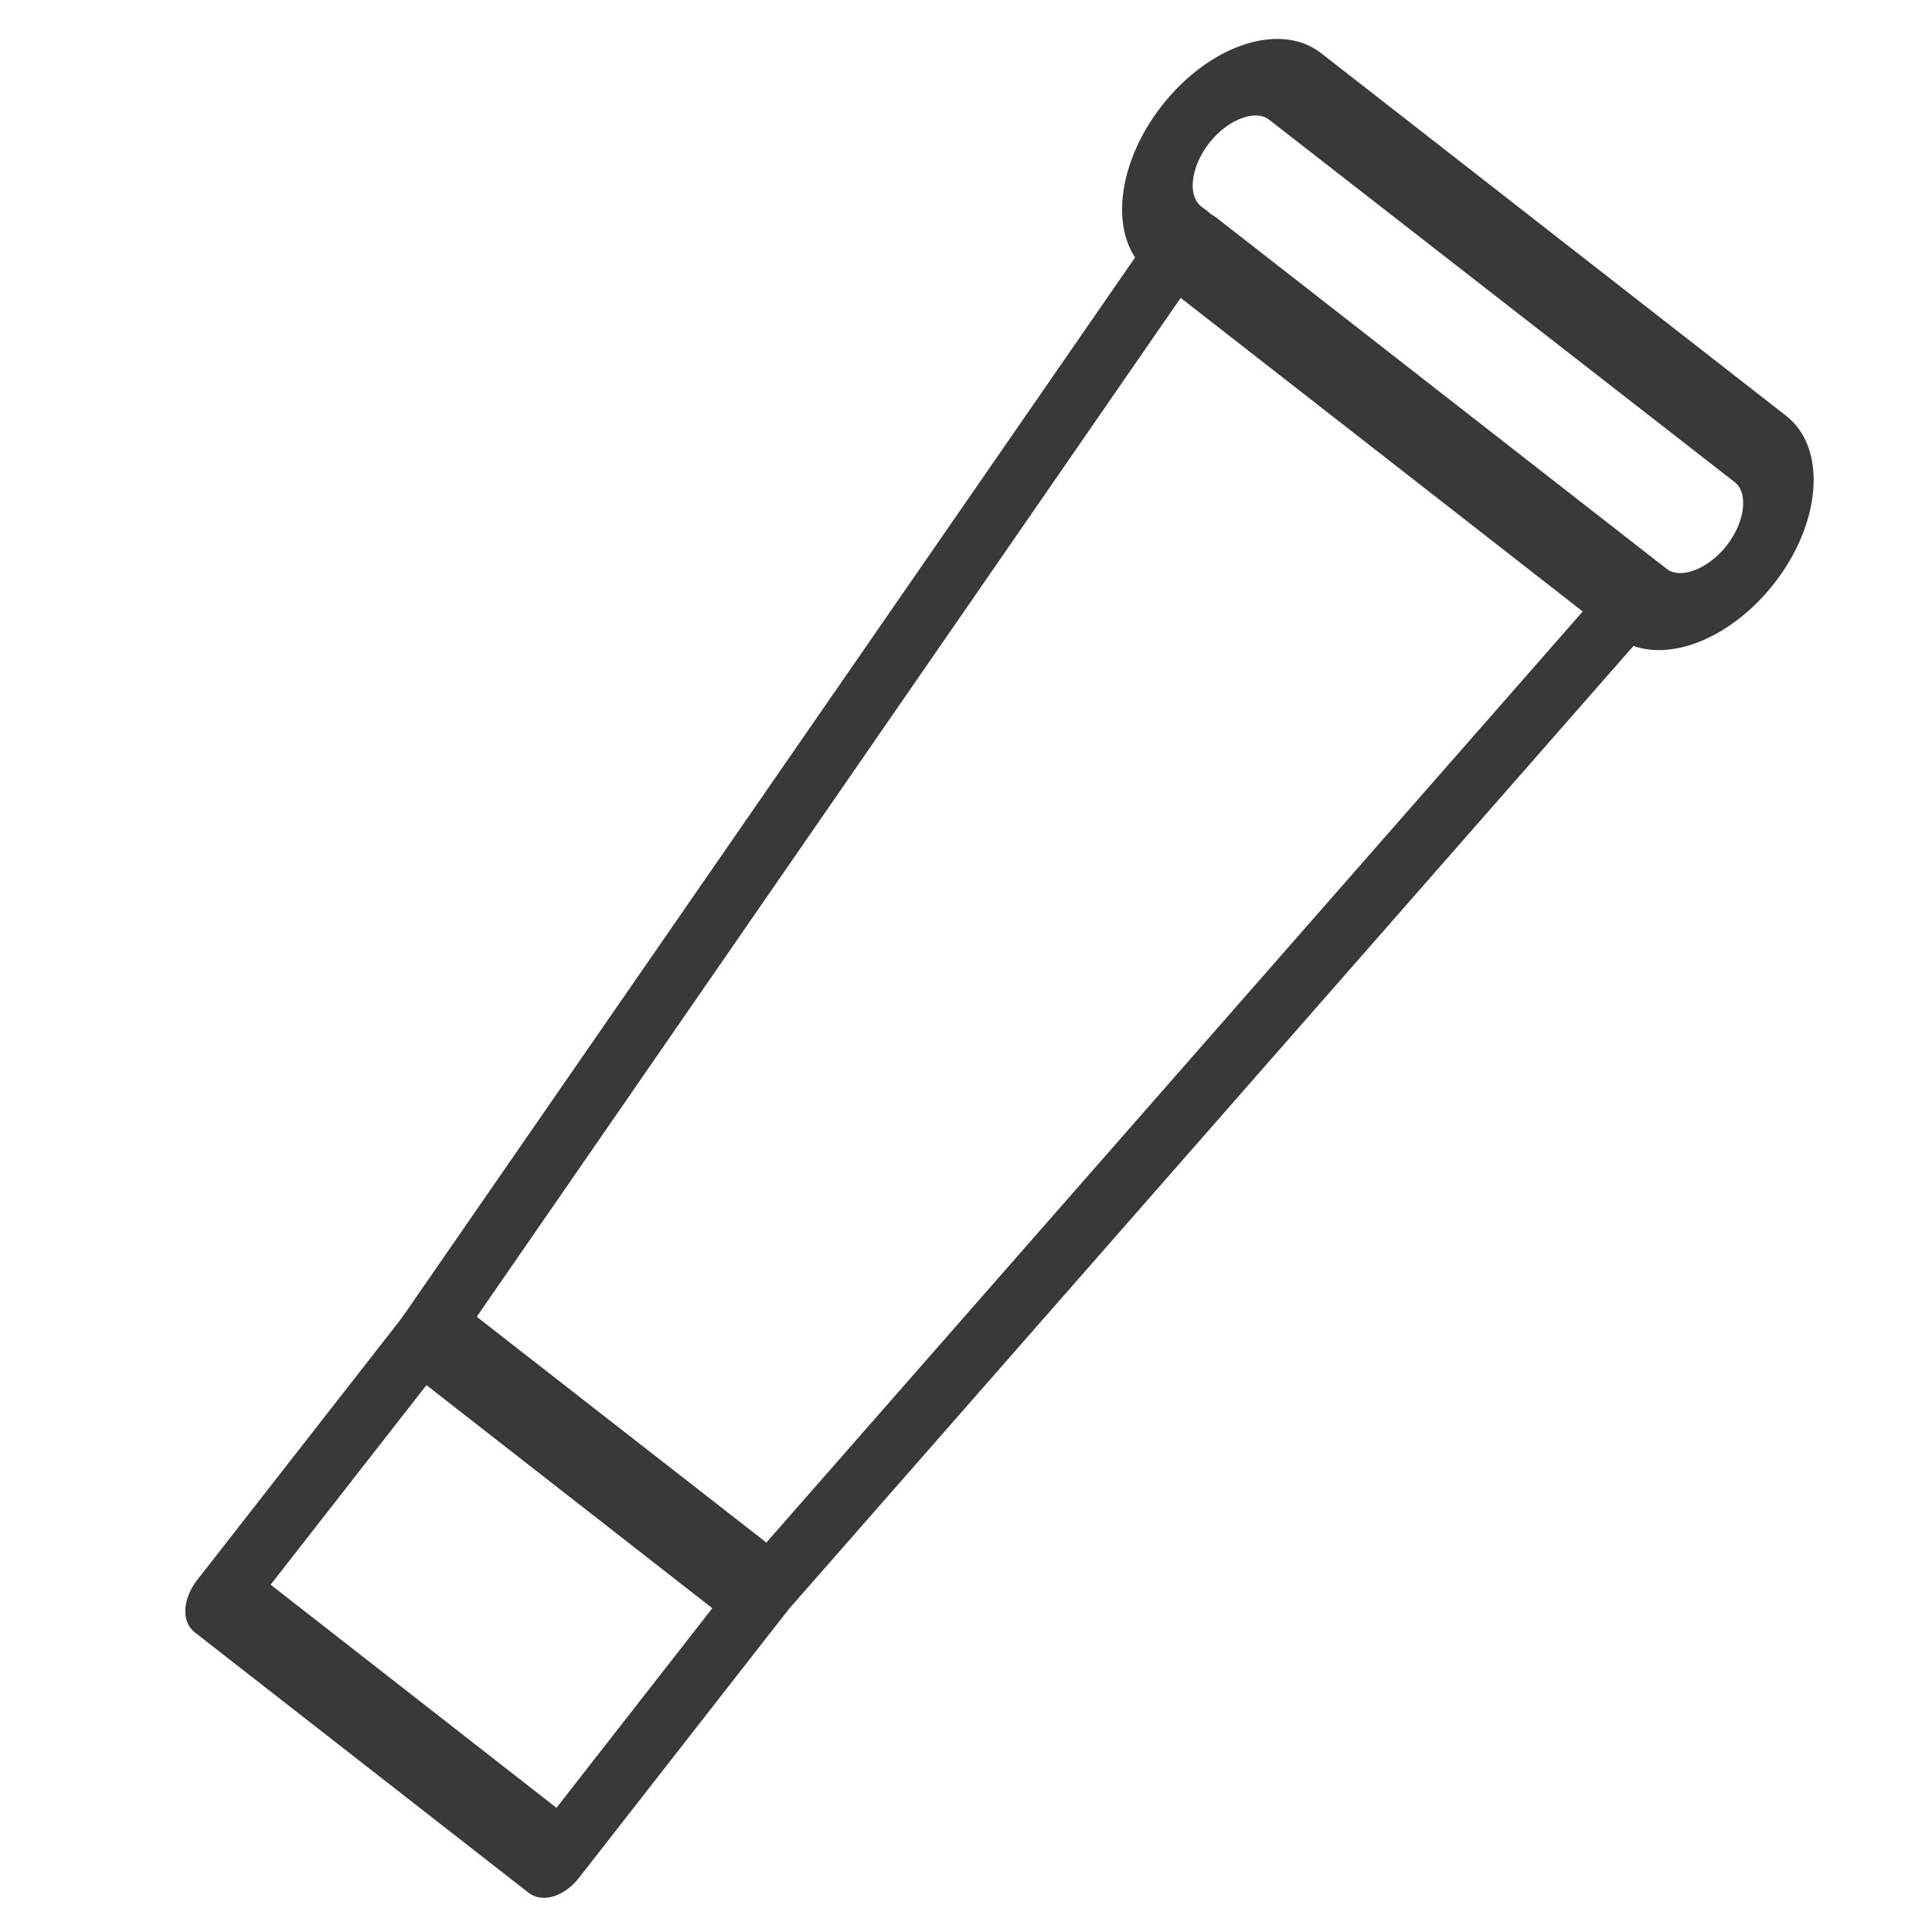
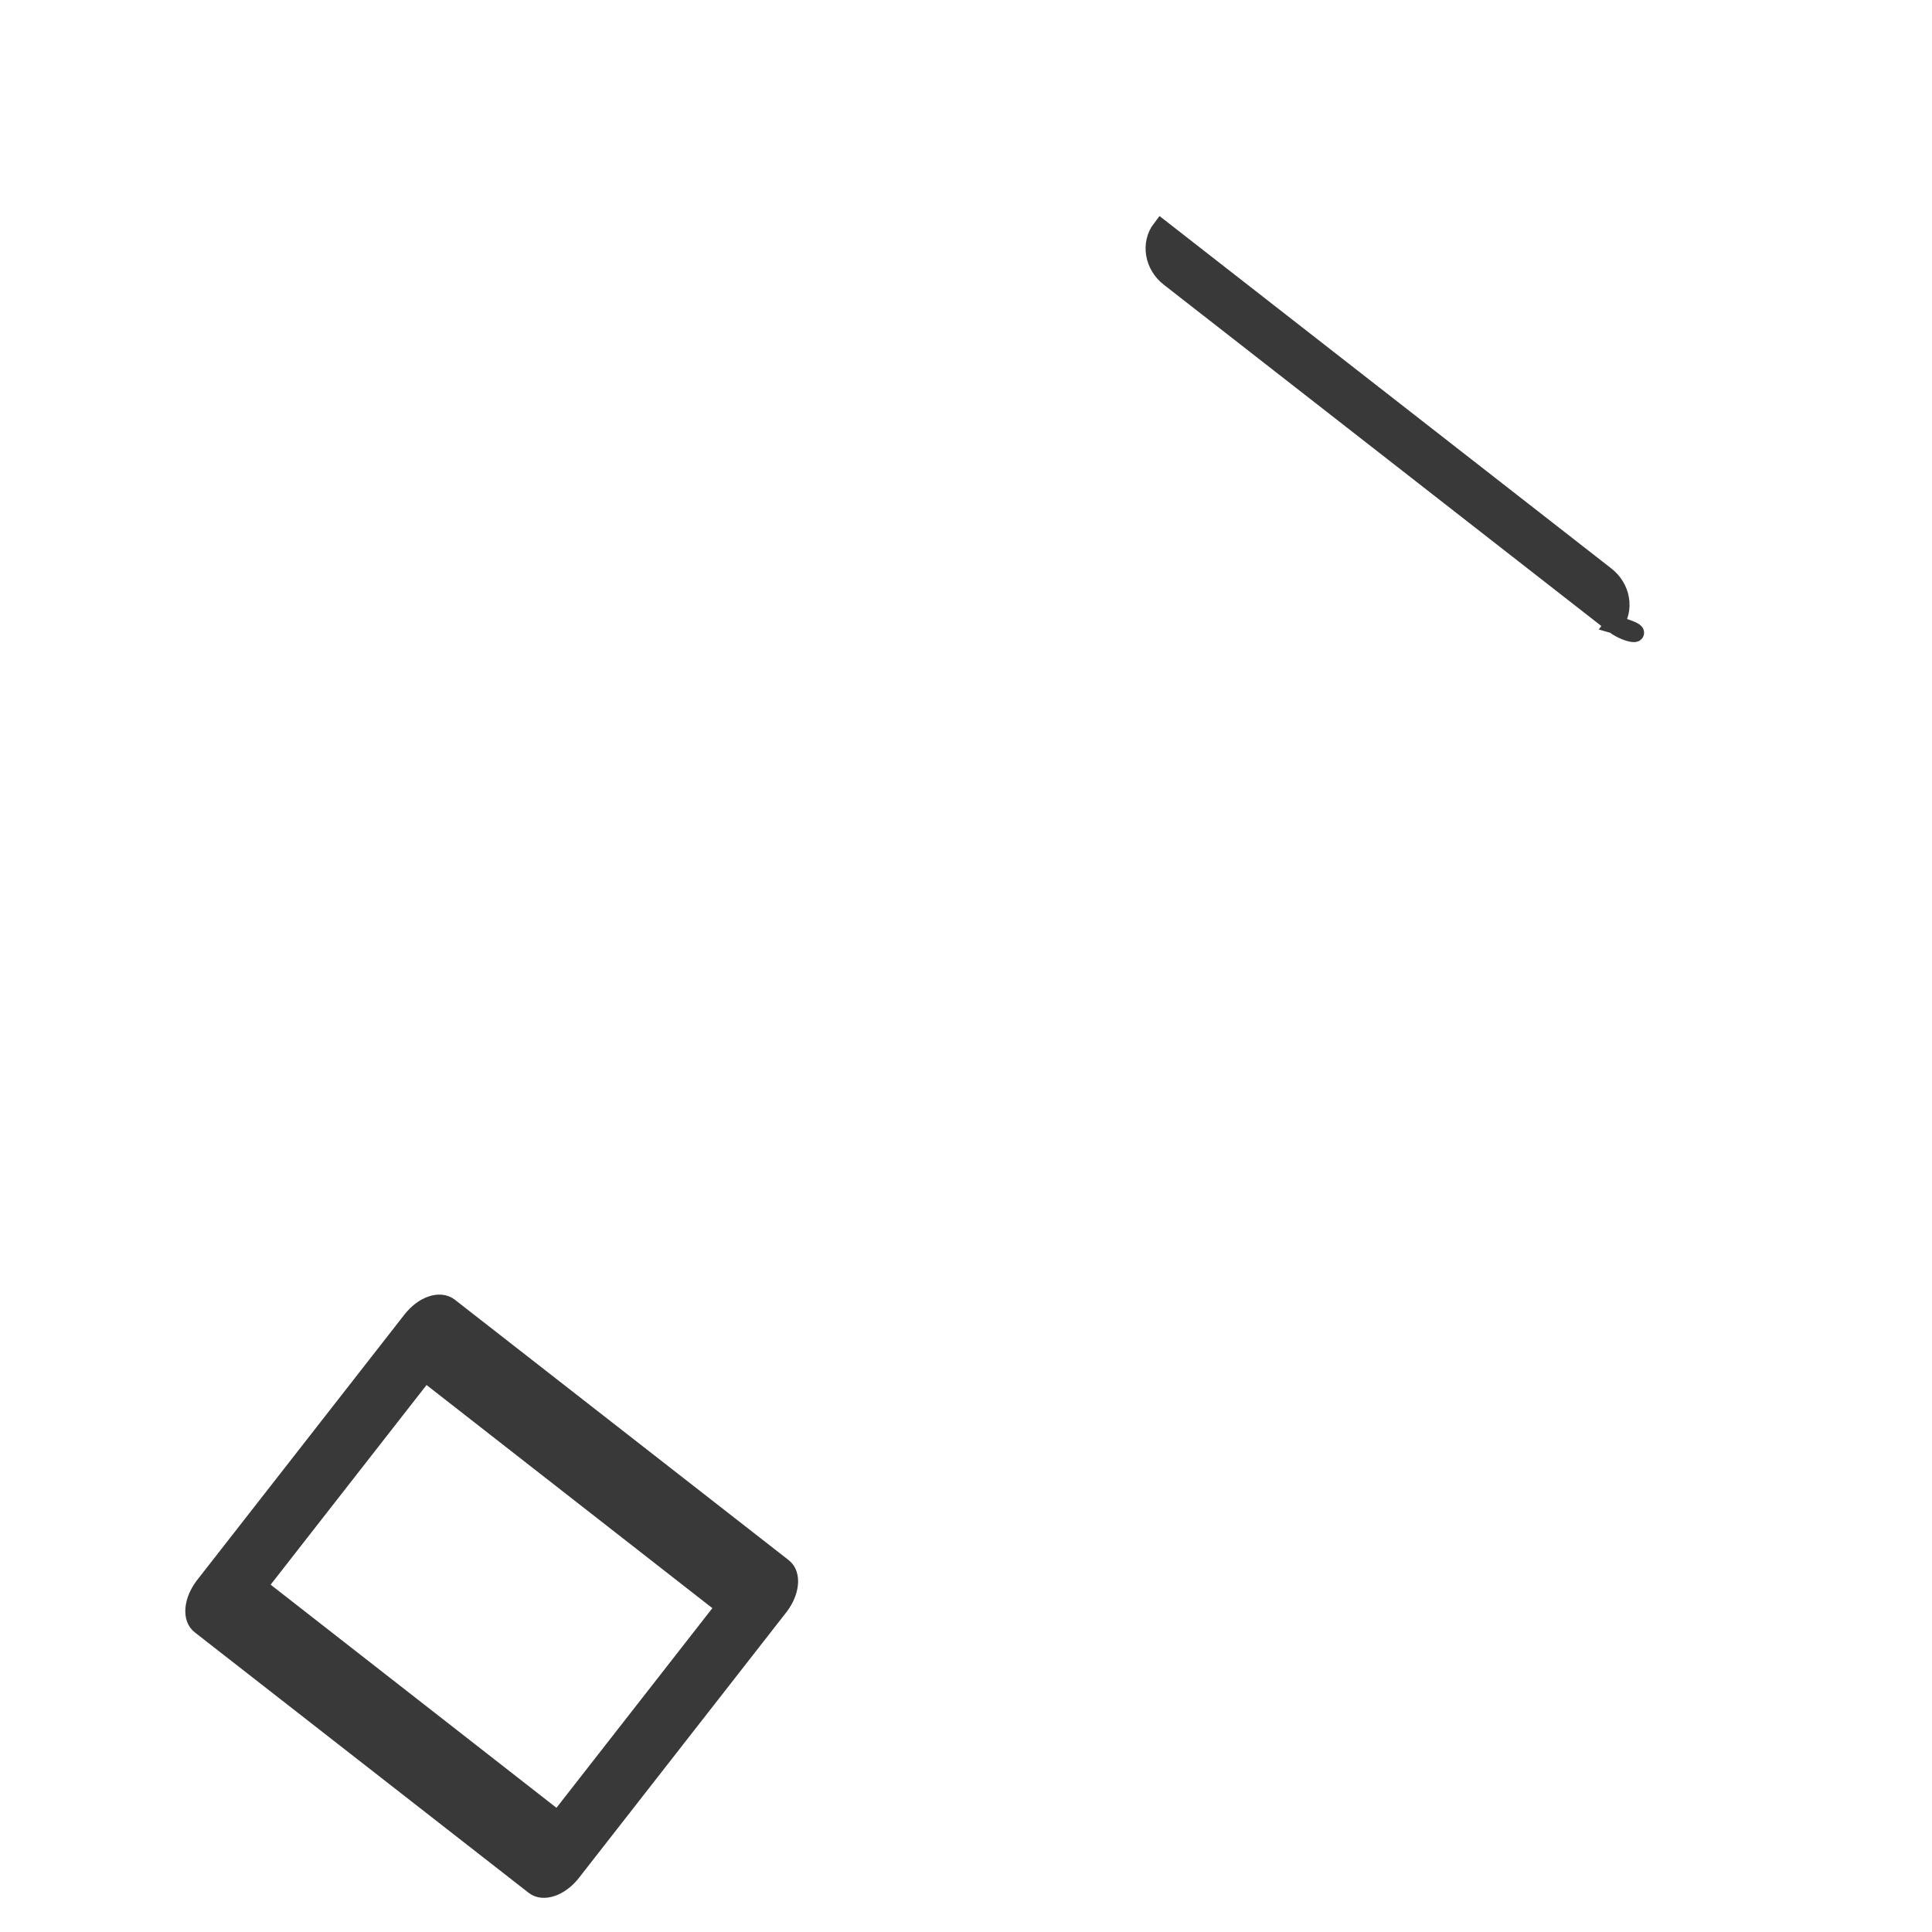
<svg xmlns="http://www.w3.org/2000/svg" version="1.1" id="Layer_1" x="0px" y="0px" viewBox="0 0 500 500" style="enable-background:new 0 0 500 500;" xml:space="preserve">
  <style type="text/css">
	.st0{fill:#393939;stroke:#393939;stroke-width:4.476;stroke-miterlimit:10;}
	.st1{fill:#393939;stroke:#393939;stroke-width:4.671;stroke-miterlimit:10;}
</style>
-   <path class="st0" d="M191.9,419.2l-86.4-67.4c-2.3-1.8-2.1-6,0.5-9.7L296.5,66.6c-6.8-8.4-4.5-24.5,5.9-37.8  C313.9,14,331,8.1,340.5,15.5l120.4,93.9c9.5,7.4,8,25.5-3.5,40.2c-10.4,13.3-25.4,19.5-35.3,14.9L201.2,416.4  C198.3,419.8,194.2,421,191.9,419.2z M120.3,341.3l78.3,61l220.6-251.6c3-3.4,7-4.6,9.3-2.8l1.5,1.1c4.6,3.6,13,0.7,18.6-6.4  c5.6-7.2,6.4-15.9,1.7-19.6L329.8,29.2c-4.6-3.6-13-0.7-18.6,6.4c-5.6,7.2-6.4,15.9-1.7,19.6l1.5,1.1c2.3,1.8,2.1,6-0.5,9.7  L120.3,341.3z" />
-   <path class="st1" d="M417.7,161.6l-115-89.7c-4.2-3.2-5.1-8.9-2.2-12.7c3-3.8,8.7-4.2,12.9-1l115,89.7c4.2,3.2,5.1,8.9,2.2,12.7  C427.6,164.4,421.8,164.8,417.7,161.6z" />
+   <path class="st1" d="M417.7,161.6l-115-89.7c-4.2-3.2-5.1-8.9-2.2-12.7l115,89.7c4.2,3.2,5.1,8.9,2.2,12.7  C427.6,164.4,421.8,164.8,417.7,161.6z" />
  <path class="st0" d="M138.2,488.1l-86.4-67.4c-2.5-1.9-2-6.5,0.9-10.3l53.8-68.9c3-3.8,7.3-5.3,9.8-3.4l86.4,67.4  c2.5,1.9,2,6.5-0.9,10.3L148,484.7C145,488.5,140.6,490,138.2,488.1z M66.9,410.5l77.5,60.5l43.1-55.2L110,355.3L66.9,410.5z" />
</svg>